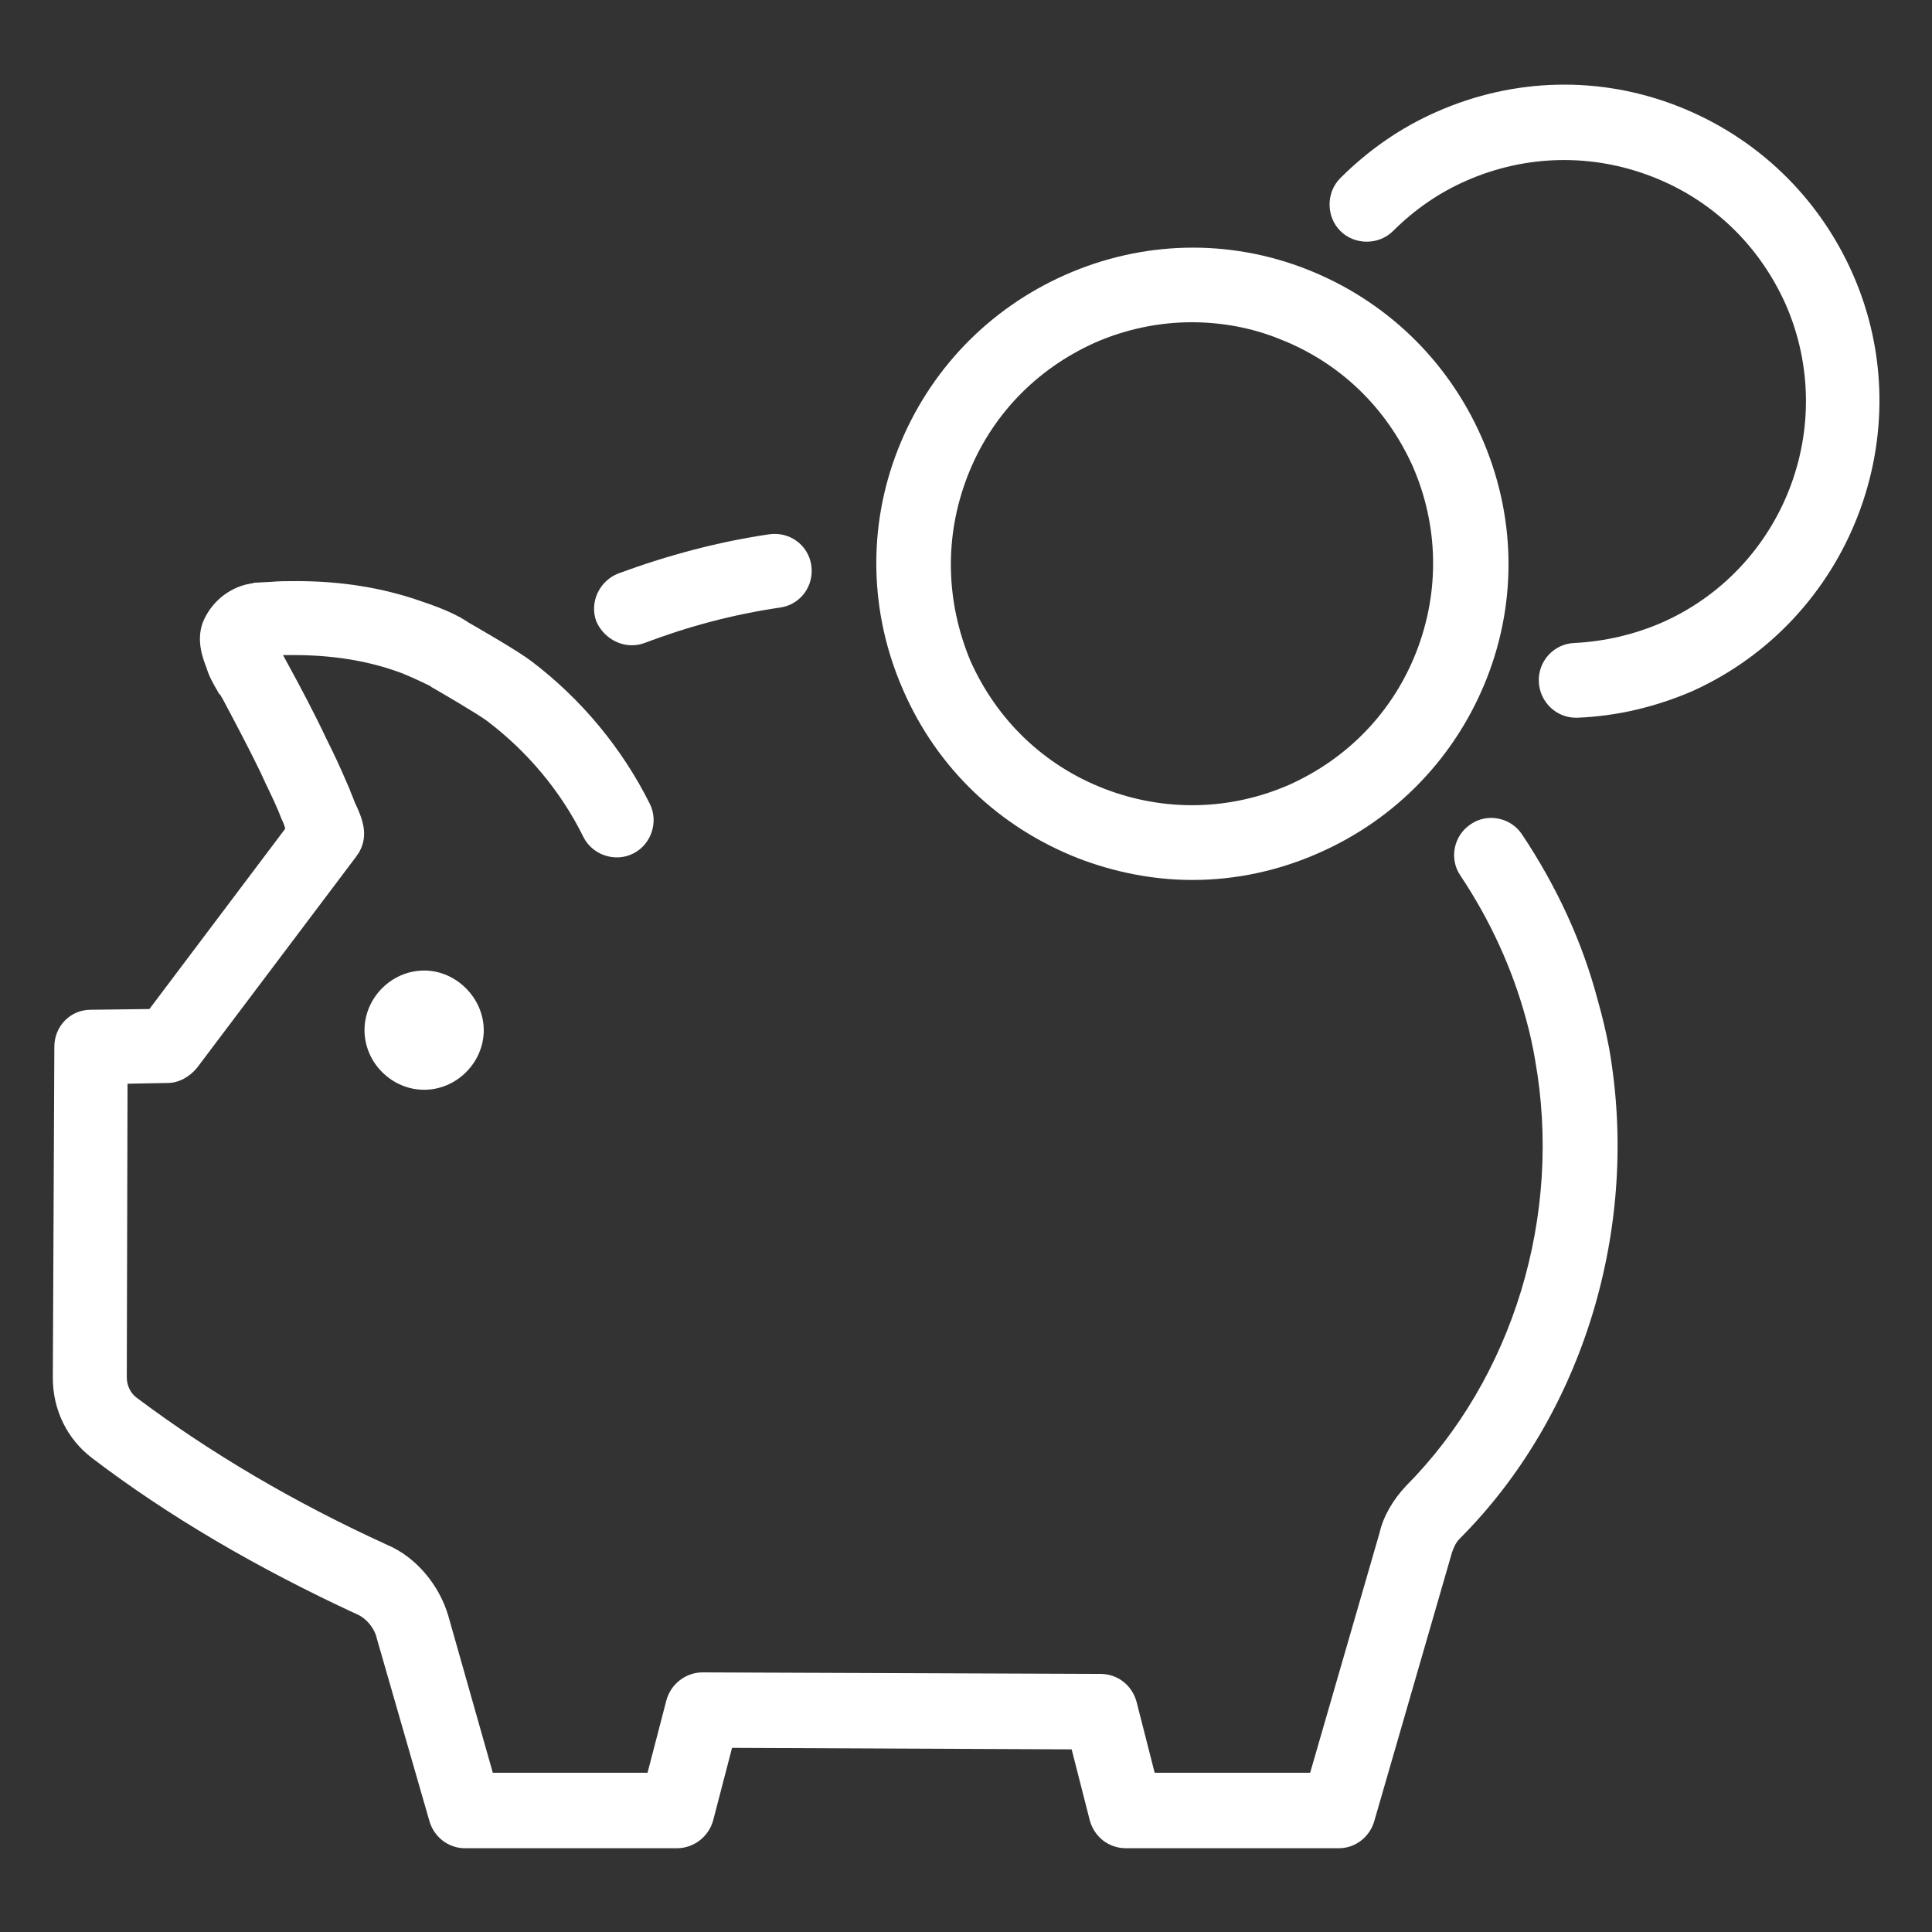
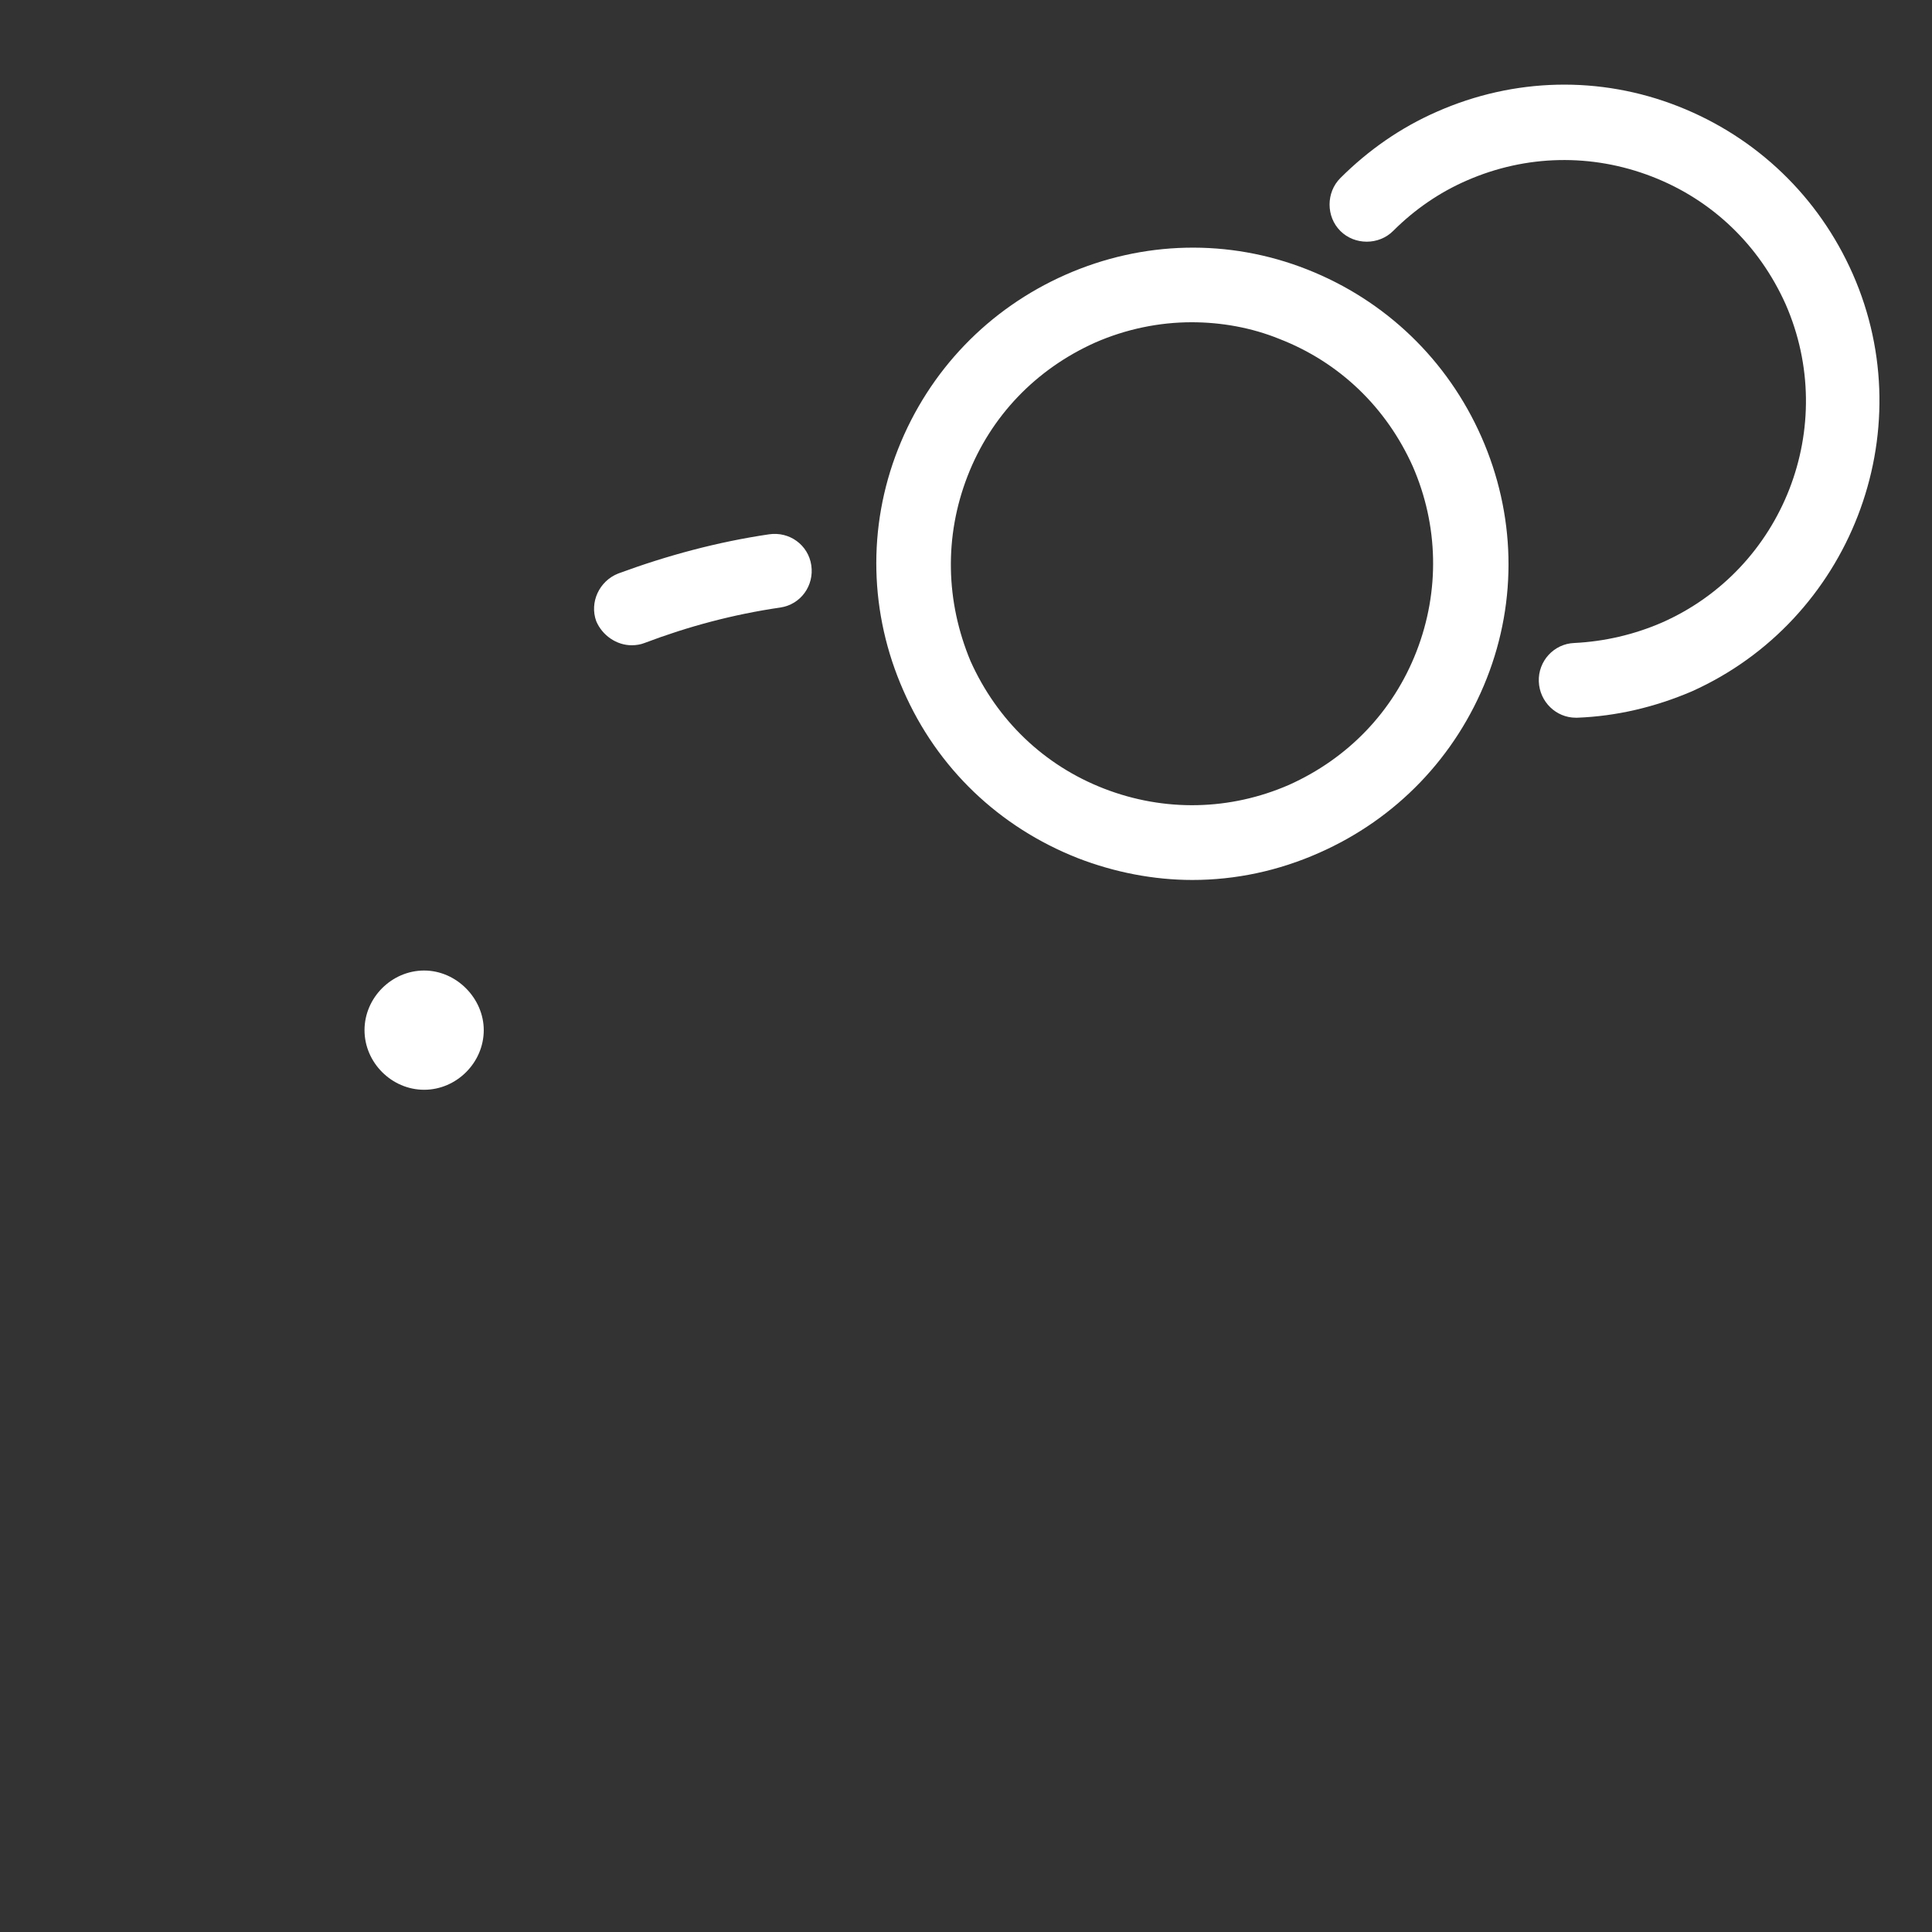
<svg xmlns="http://www.w3.org/2000/svg" id="Layer_1" version="1.1" viewBox="0 0 256 256" xml:space="preserve">
  <rect x="0" y="0" width="256" height="256" fill="#333333" stroke="none" />
  <g fill="#fff">
    <path d="M245.5 36.3c-4.5-10.2-12.7-18.1-23.1-22.2-10.4-4.1-21.8-3.8-32 .7-4.8 2.1-9.1 5.1-12.8 8.8-1.9 1.9-1.9 5.1 0 7 1.9 1.9 5.1 1.9 7 0 2.8-2.8 6.1-5.1 9.8-6.7 7.8-3.4 16.5-3.6 24.5-.5s14.2 9.1 17.7 16.9c7.1 16.2-.3 35.1-16.4 42.2-3.7 1.6-7.6 2.5-11.6 2.7-2.7.1-4.8 2.4-4.7 5.1.1 2.7 2.3 4.8 4.9 4.8h.2c5.2-.2 10.3-1.4 15.2-3.5 20.9-9.4 30.6-34.2 21.3-55.3z" />
    <path d="M142.8 113.7c4.9 1.9 10.1 2.9 15.2 2.9 5.7 0 11.4-1.2 16.8-3.6 10.2-4.5 18.1-12.7 22.2-23.1 4.1-10.4 3.8-21.8-.7-32s-12.7-18.1-23.1-22.2c-10.4-4.1-21.8-3.8-32 .7S123.1 49.1 119 59.5c-4.1 10.4-3.8 21.8.7 32 4.5 10.3 12.7 18.1 23.1 22.2zm-14.6-50.6c3.1-8 9.1-14.2 16.9-17.7 4.1-1.8 8.5-2.7 12.8-2.7 3.9 0 7.9.7 11.6 2.2 8 3.1 14.2 9.1 17.7 16.9 3.4 7.8 3.6 16.5.5 24.5s-9.1 14.2-16.9 17.7c-7.8 3.4-16.5 3.6-24.5.5s-14.2-9.1-17.7-16.9c-3.3-7.9-3.5-16.5-.4-24.5zM83.7 85.5c.6 0 1.2-.1 1.7-.3 5.8-2.2 11.8-3.8 18-4.7 2.7-.4 4.5-2.9 4.1-5.6-.4-2.7-2.9-4.5-5.6-4.1-6.8 1-13.5 2.8-20 5.2-2.5 1-3.8 3.8-2.9 6.3.8 1.9 2.7 3.2 4.7 3.2z" />
-     <path d="M211.7 132.5c-2-7.6-5.4-15-10-21.9-1.5-2.3-4.6-2.9-6.8-1.4-2.3 1.5-2.9 4.6-1.4 6.8 4 6 6.9 12.4 8.7 19 .5 1.8.9 3.6 1.2 5.4 3.7 20.6-2.9 42.2-17.1 56.5-1.7 1.8-3 4-3.5 6.2l-9.2 31.8H153l-2.4-9.4c-.6-2.2-2.5-3.7-4.8-3.7l-52.7-.2c-2.2 0-4.2 1.5-4.8 3.7l-2.5 9.6H65.3l-5.9-20.8c-1.2-4.1-4.3-7.8-8.1-9.4-12.5-5.7-23.6-12.3-33.2-19.5-.8-.6-1.3-1.6-1.3-2.7l.1-38.9 5.3-.1c1.5 0 2.9-.8 3.9-2l21.1-28c.1-.2.3-.4.4-.6 1.3-2.3.4-4.5-.6-6.6-.2-.6-.5-1.2-.7-1.8l-.4-.9c-.8-1.9-1.7-3.8-2.6-5.6-1.6-3.4-3.4-6.8-5.2-10.1-.2-.4-.4-.7-.6-1.1h1.4c5 0 9.6.7 13.8 2.2 1.2.4 3.7 1.6 4.3 1.9 0 0 .1 0 .1.1.9.5 6.2 3.6 7.4 4.5 5.3 4 9.8 9.3 12.8 15.4 1.2 2.4 4.2 3.4 6.6 2.2 2.4-1.2 3.4-4.2 2.2-6.6-3.7-7.4-9.1-13.9-15.7-18.9-1.7-1.3-6.9-4.3-8.3-5.1-1.3-.9-3.2-1.8-6.2-2.8-5.1-1.8-10.6-2.7-16.6-2.7-1.2 0-2.4 0-3.4.1l-1.9.1c-.3 0-.3 0-.6.1-.2 0-.4.1-.6.1-2.6.6-4.8 2.4-5.9 5-1 2.6.1 5.1.5 6.2.3 1 .8 1.9 1.5 3.1 0 .1.2.3.3.4l.3.5c1.7 3.2 3.4 6.4 5 9.7.8 1.8 1.7 3.5 2.4 5.2l.4 1c.2.4.4.9.5 1.3l-18 23.9-7.8.1c-2.7 0-4.8 2.2-4.8 4.9L7 182.6c0 4.2 1.9 8.1 5.2 10.6 10.1 7.7 21.9 14.6 35.1 20.7 1.2.5 2.3 1.8 2.6 3.1l7 24.3c.6 2.1 2.5 3.6 4.7 3.6h28.1c2.2 0 4.2-1.5 4.8-3.7l2.5-9.6 45 .2 2.4 9.4c.6 2.2 2.5 3.7 4.8 3.7h28.2c2.2 0 4.1-1.5 4.7-3.6l10.3-35.6c.2-.6.5-1.3 1-1.8 16.4-16.4 24-41.4 19.8-65.1-.4-2.1-.9-4.2-1.5-6.3z" />
    <path d="M64.1 136.5c0 4.3-3.6 7.9-7.9 7.9s-7.9-3.6-7.9-7.9c0-4.3 3.6-7.9 7.9-7.9s7.9 3.7 7.9 7.9z" />
  </g>
</svg>